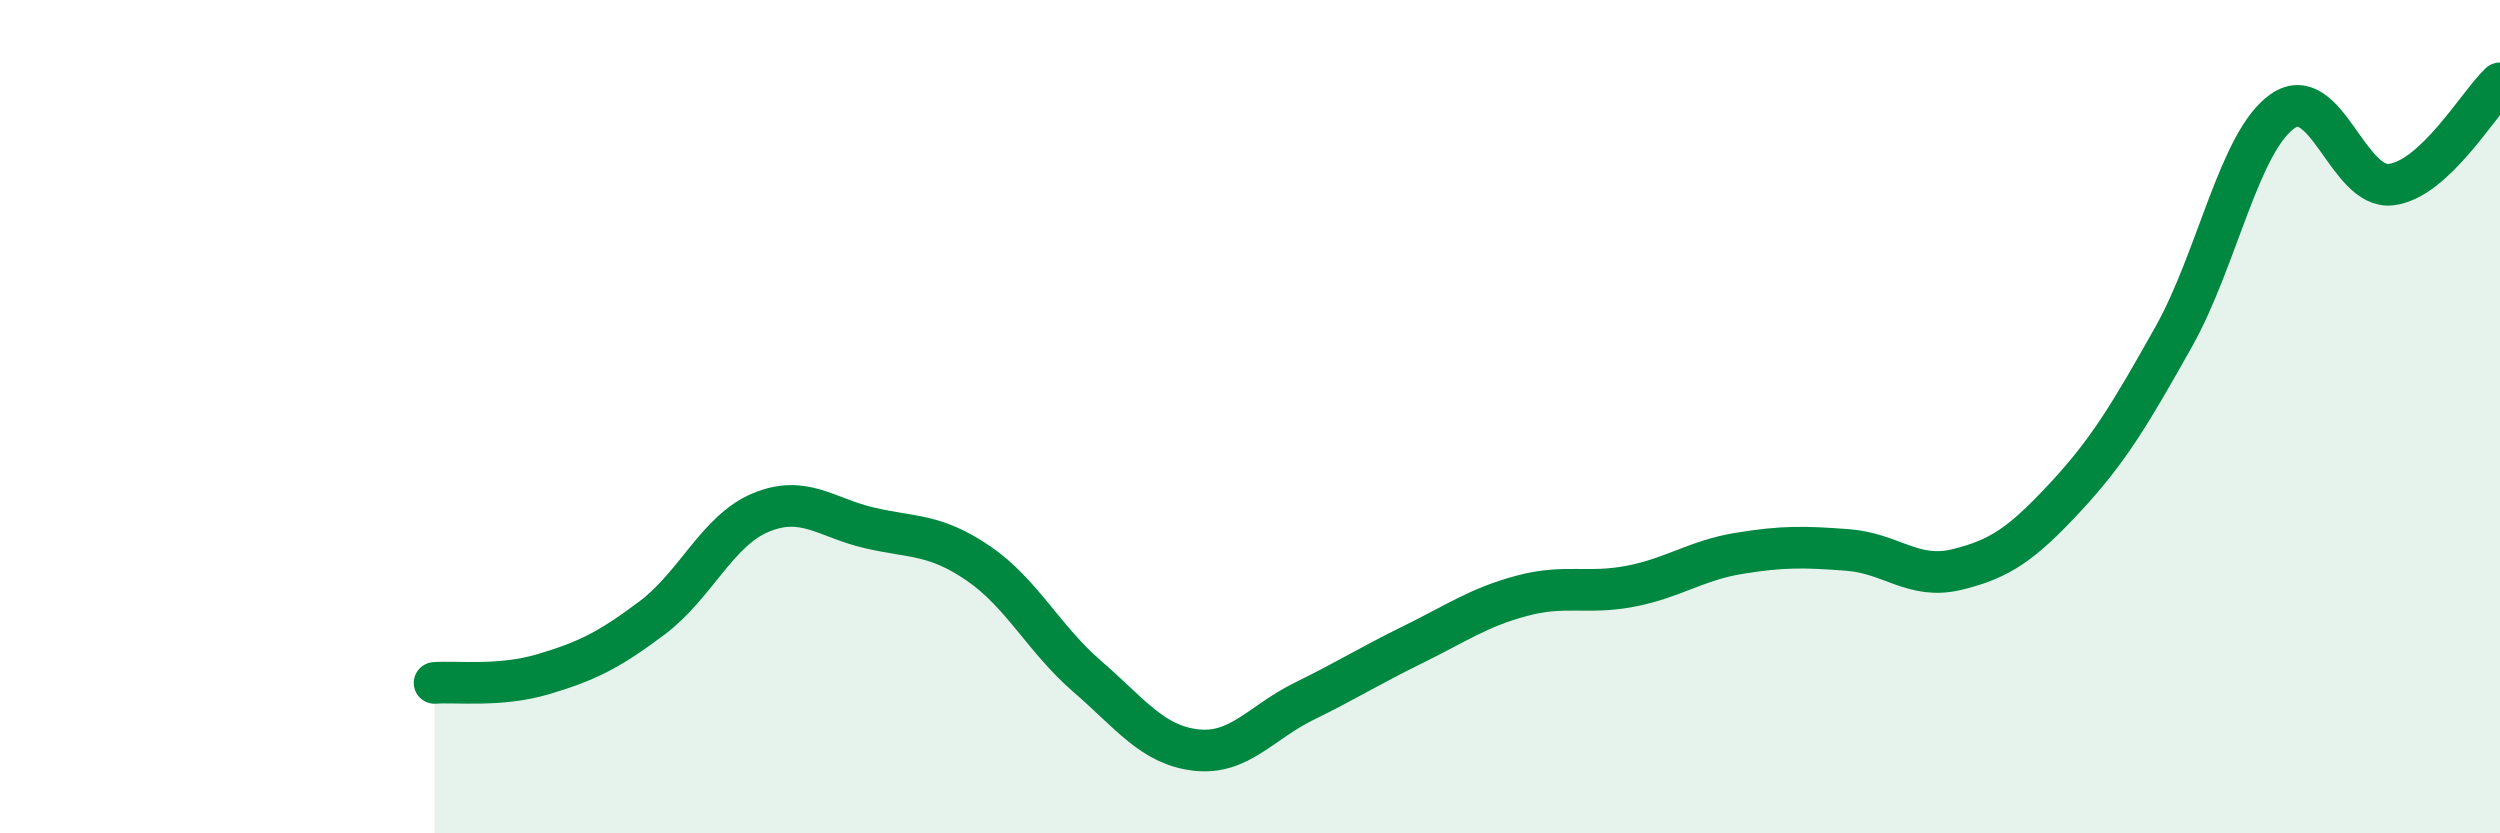
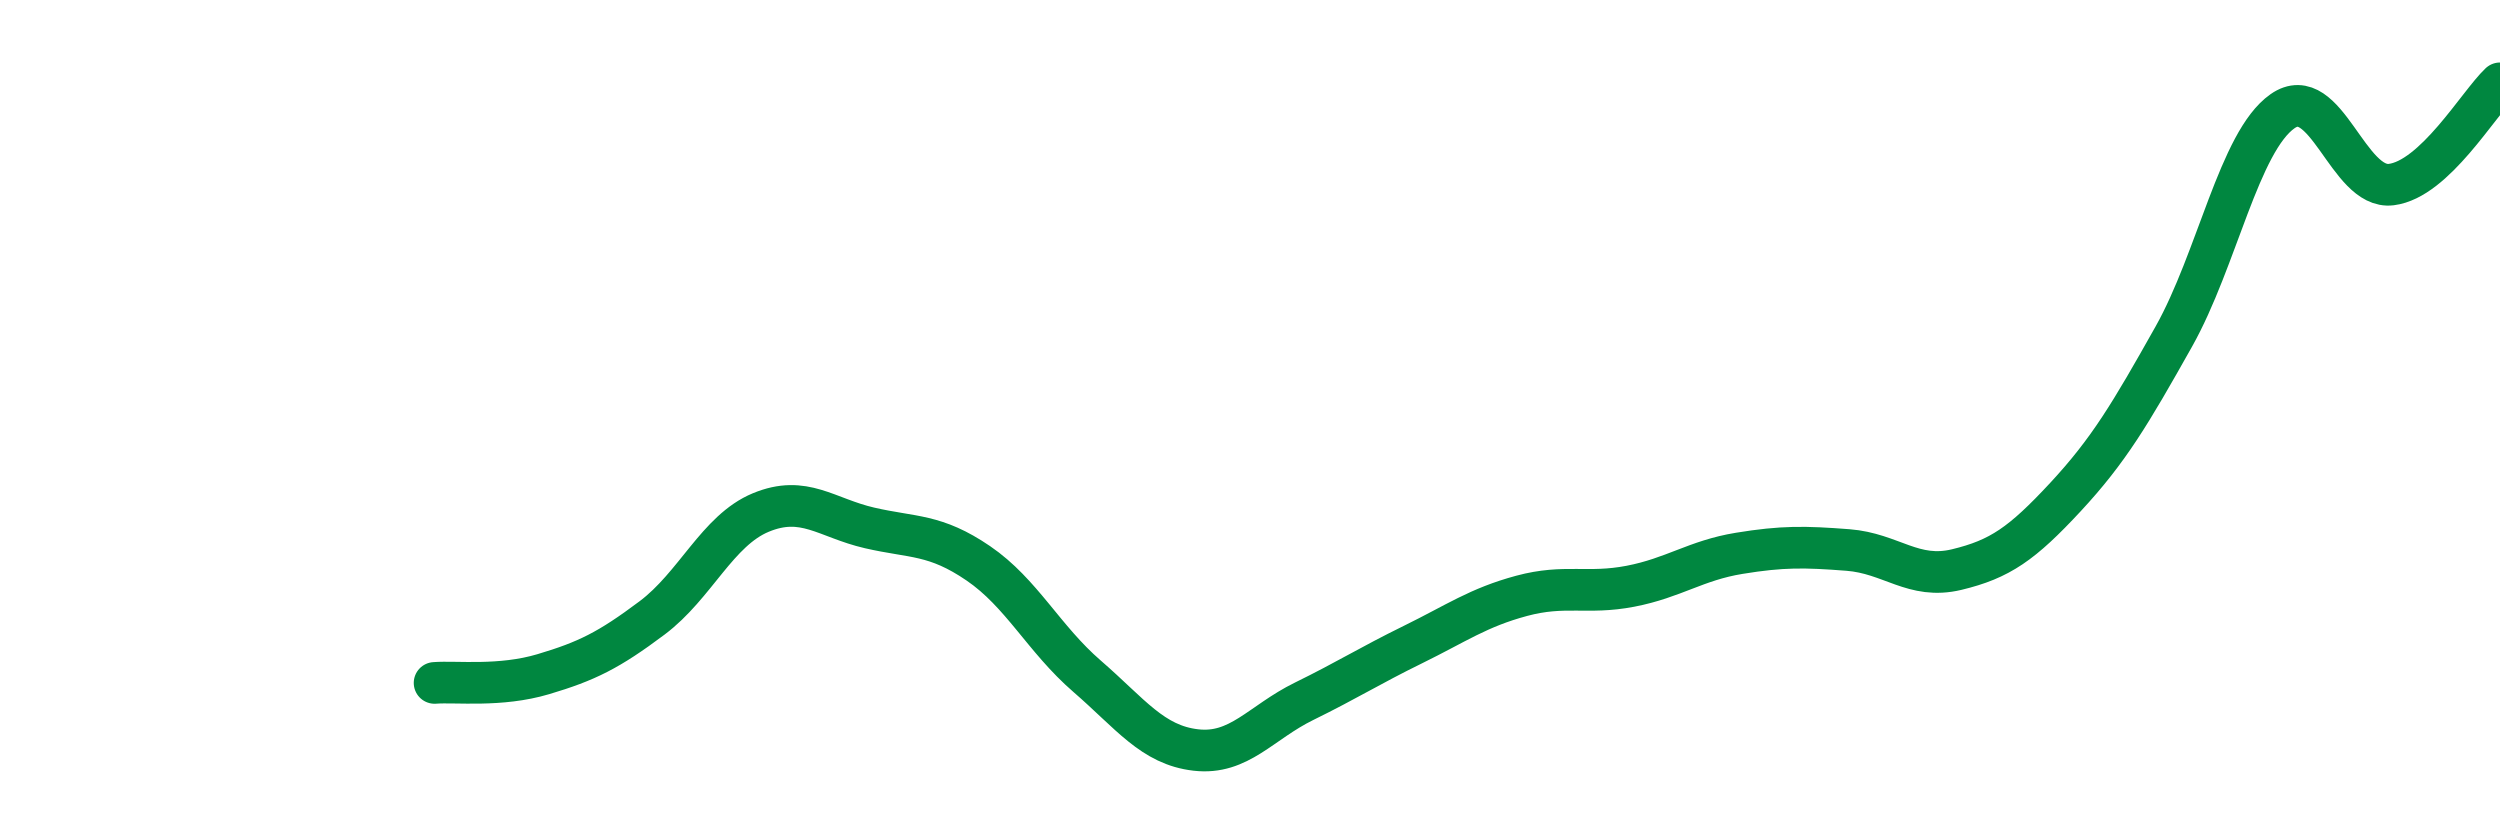
<svg xmlns="http://www.w3.org/2000/svg" width="60" height="20" viewBox="0 0 60 20">
-   <path d="M 10.43,16.39 C 10.95,16.35 12,16.49 13.04,16.18 C 14.08,15.87 14.61,15.61 15.65,14.83 C 16.69,14.05 17.22,12.73 18.26,12.3 C 19.3,11.87 19.83,12.43 20.87,12.67 C 21.91,12.91 22.44,12.81 23.48,13.52 C 24.52,14.23 25.05,15.33 26.09,16.23 C 27.13,17.13 27.66,17.88 28.7,18 C 29.74,18.12 30.26,17.34 31.3,16.83 C 32.34,16.32 32.87,15.98 33.91,15.47 C 34.95,14.96 35.48,14.58 36.52,14.3 C 37.56,14.02 38.09,14.27 39.13,14.07 C 40.17,13.87 40.7,13.45 41.74,13.28 C 42.78,13.11 43.31,13.12 44.35,13.2 C 45.39,13.28 45.92,13.92 46.96,13.67 C 48,13.42 48.53,13.05 49.57,11.93 C 50.61,10.81 51.13,9.93 52.17,8.08 C 53.21,6.23 53.74,3.4 54.78,2.67 C 55.82,1.94 56.35,4.56 57.39,4.43 C 58.43,4.3 59.48,2.49 60,2L60 20L10.43 20Z" fill="#008740" opacity="0.1" stroke-linecap="round" stroke-linejoin="round" />
  <path d="M 10.43,16.39 C 10.95,16.35 12,16.49 13.04,16.18 C 14.08,15.87 14.61,15.61 15.65,14.83 C 16.69,14.05 17.22,12.73 18.26,12.3 C 19.3,11.87 19.83,12.43 20.87,12.67 C 21.91,12.91 22.44,12.81 23.48,13.52 C 24.52,14.23 25.05,15.33 26.09,16.23 C 27.13,17.13 27.66,17.88 28.7,18 C 29.74,18.12 30.26,17.34 31.3,16.83 C 32.34,16.32 32.87,15.98 33.91,15.47 C 34.95,14.96 35.48,14.58 36.52,14.3 C 37.56,14.02 38.09,14.27 39.13,14.07 C 40.17,13.87 40.7,13.45 41.74,13.28 C 42.78,13.11 43.31,13.12 44.35,13.2 C 45.39,13.28 45.92,13.92 46.96,13.67 C 48,13.42 48.53,13.05 49.57,11.93 C 50.61,10.81 51.13,9.93 52.17,8.08 C 53.21,6.23 53.74,3.4 54.78,2.67 C 55.82,1.94 56.35,4.56 57.39,4.43 C 58.43,4.3 59.48,2.49 60,2" stroke="#008740" stroke-width="1" fill="none" stroke-linecap="round" stroke-linejoin="round" />
</svg>